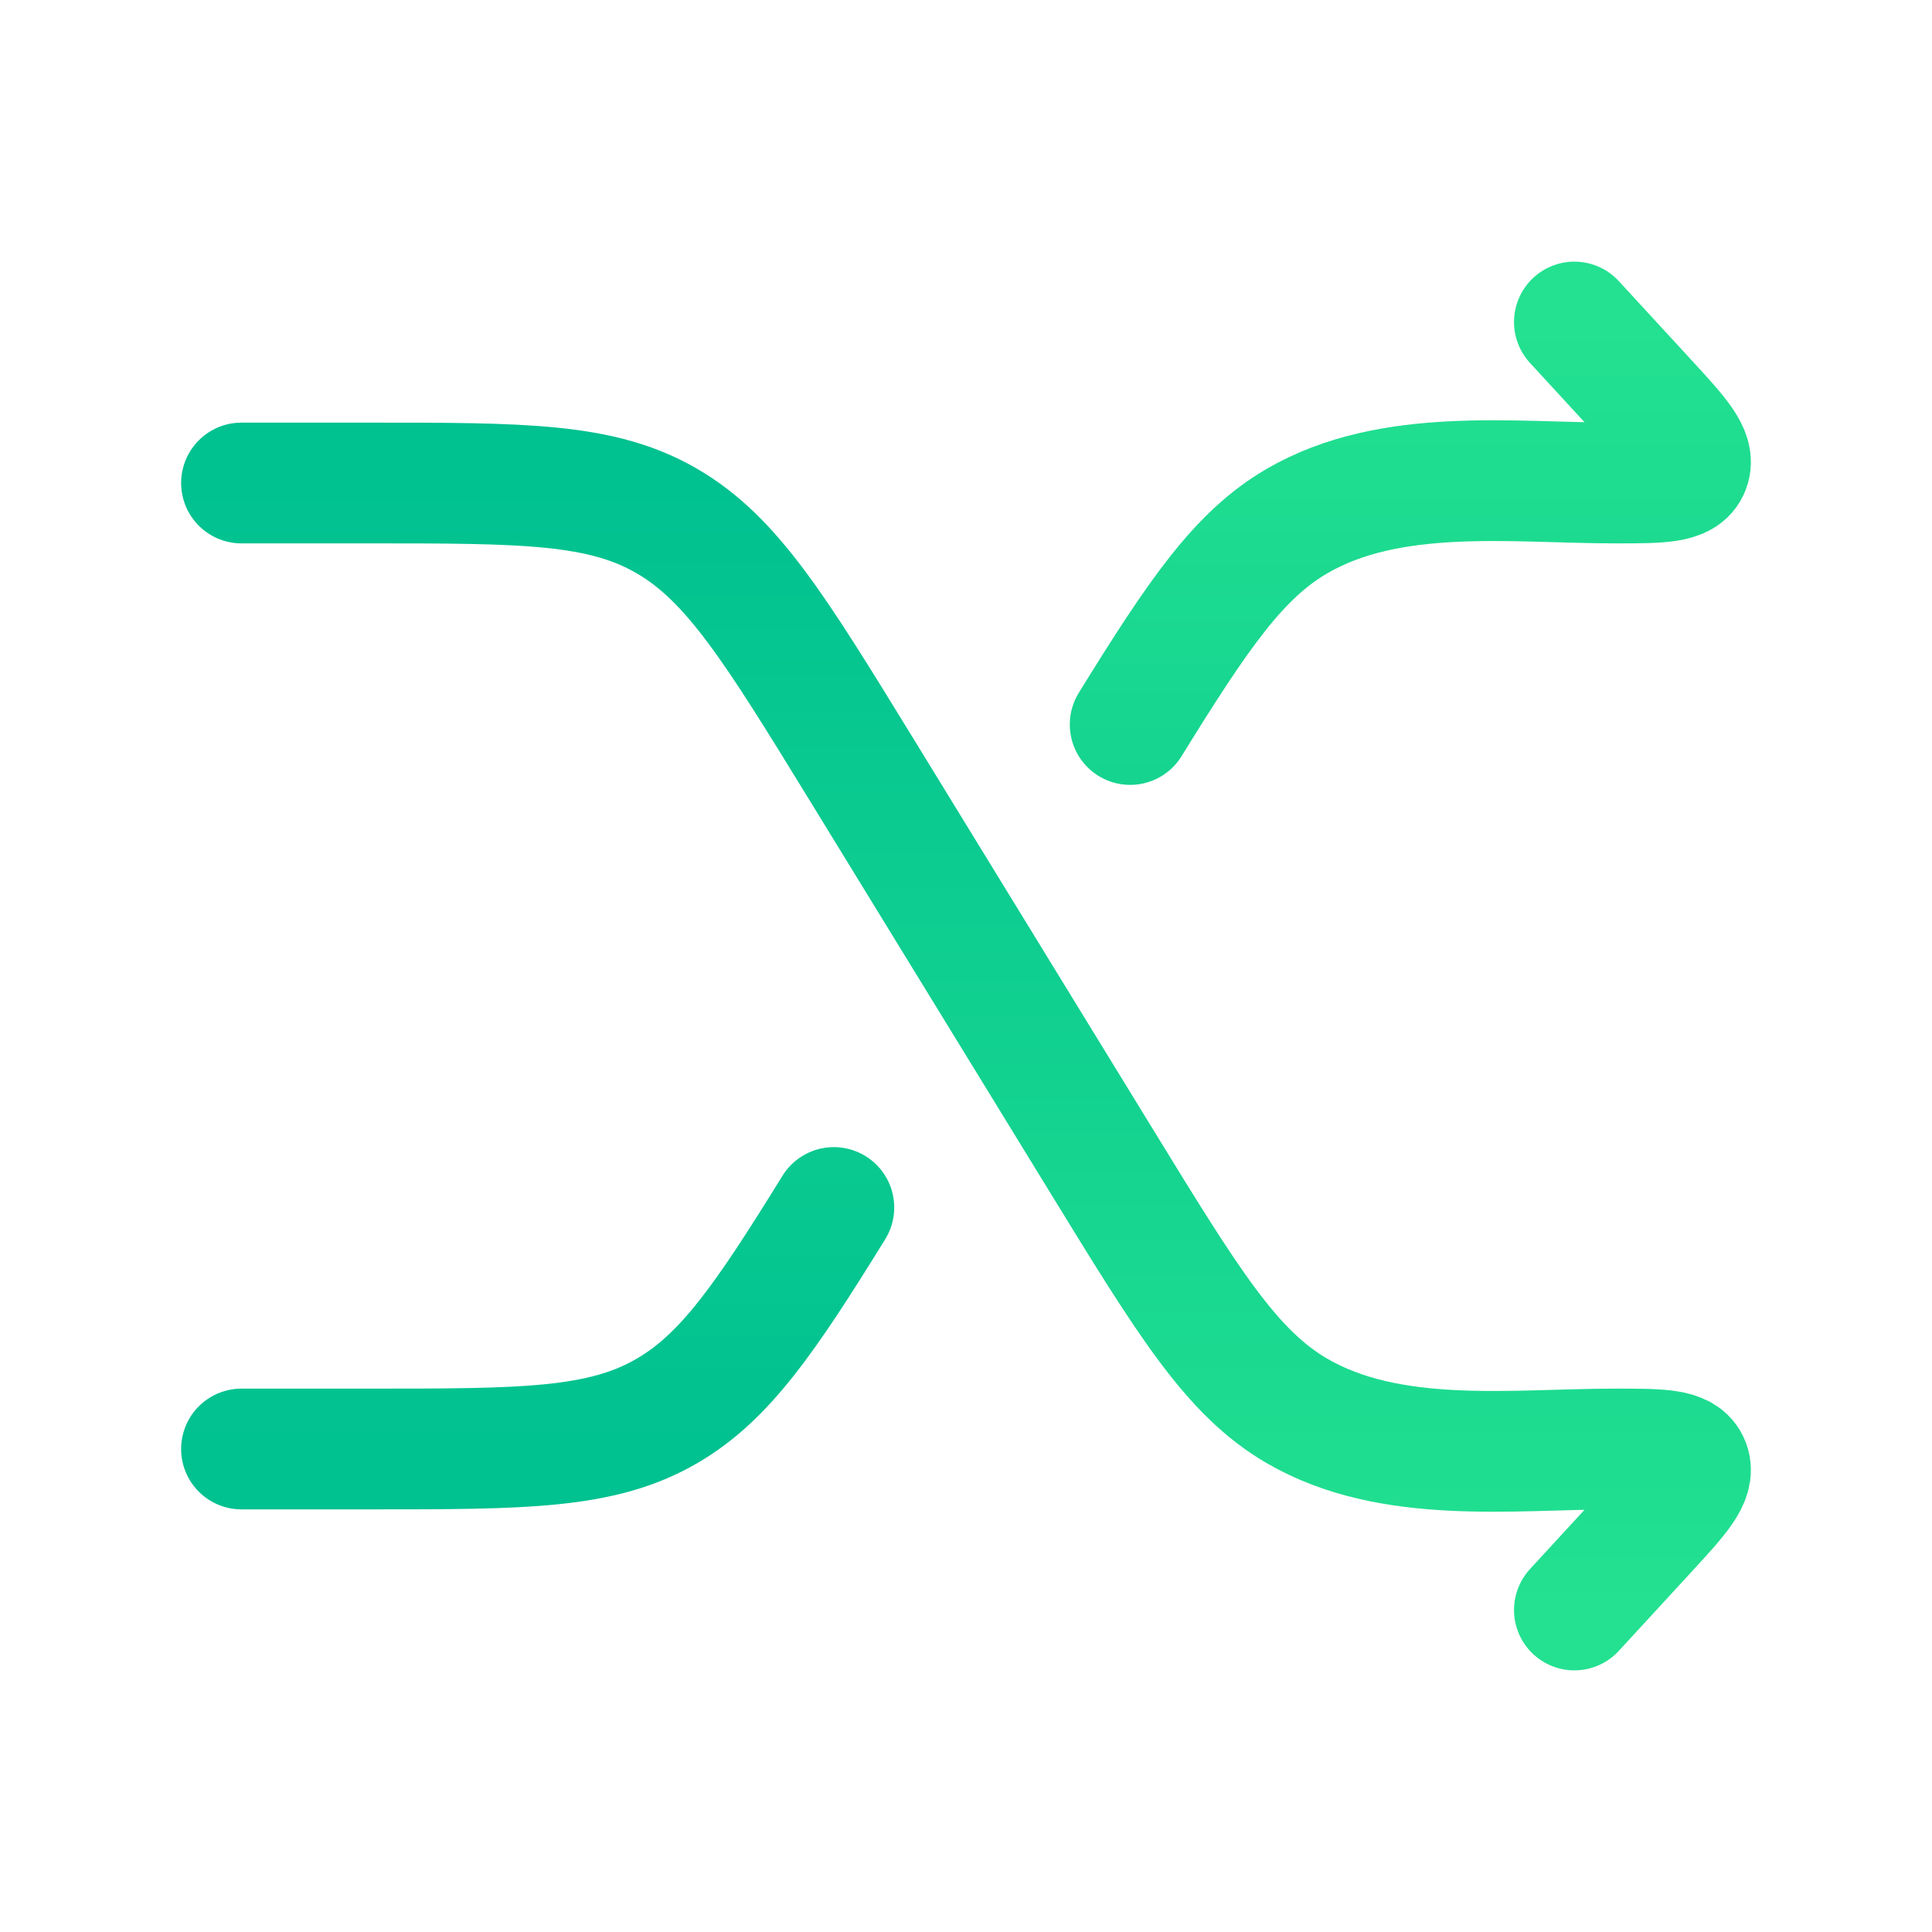
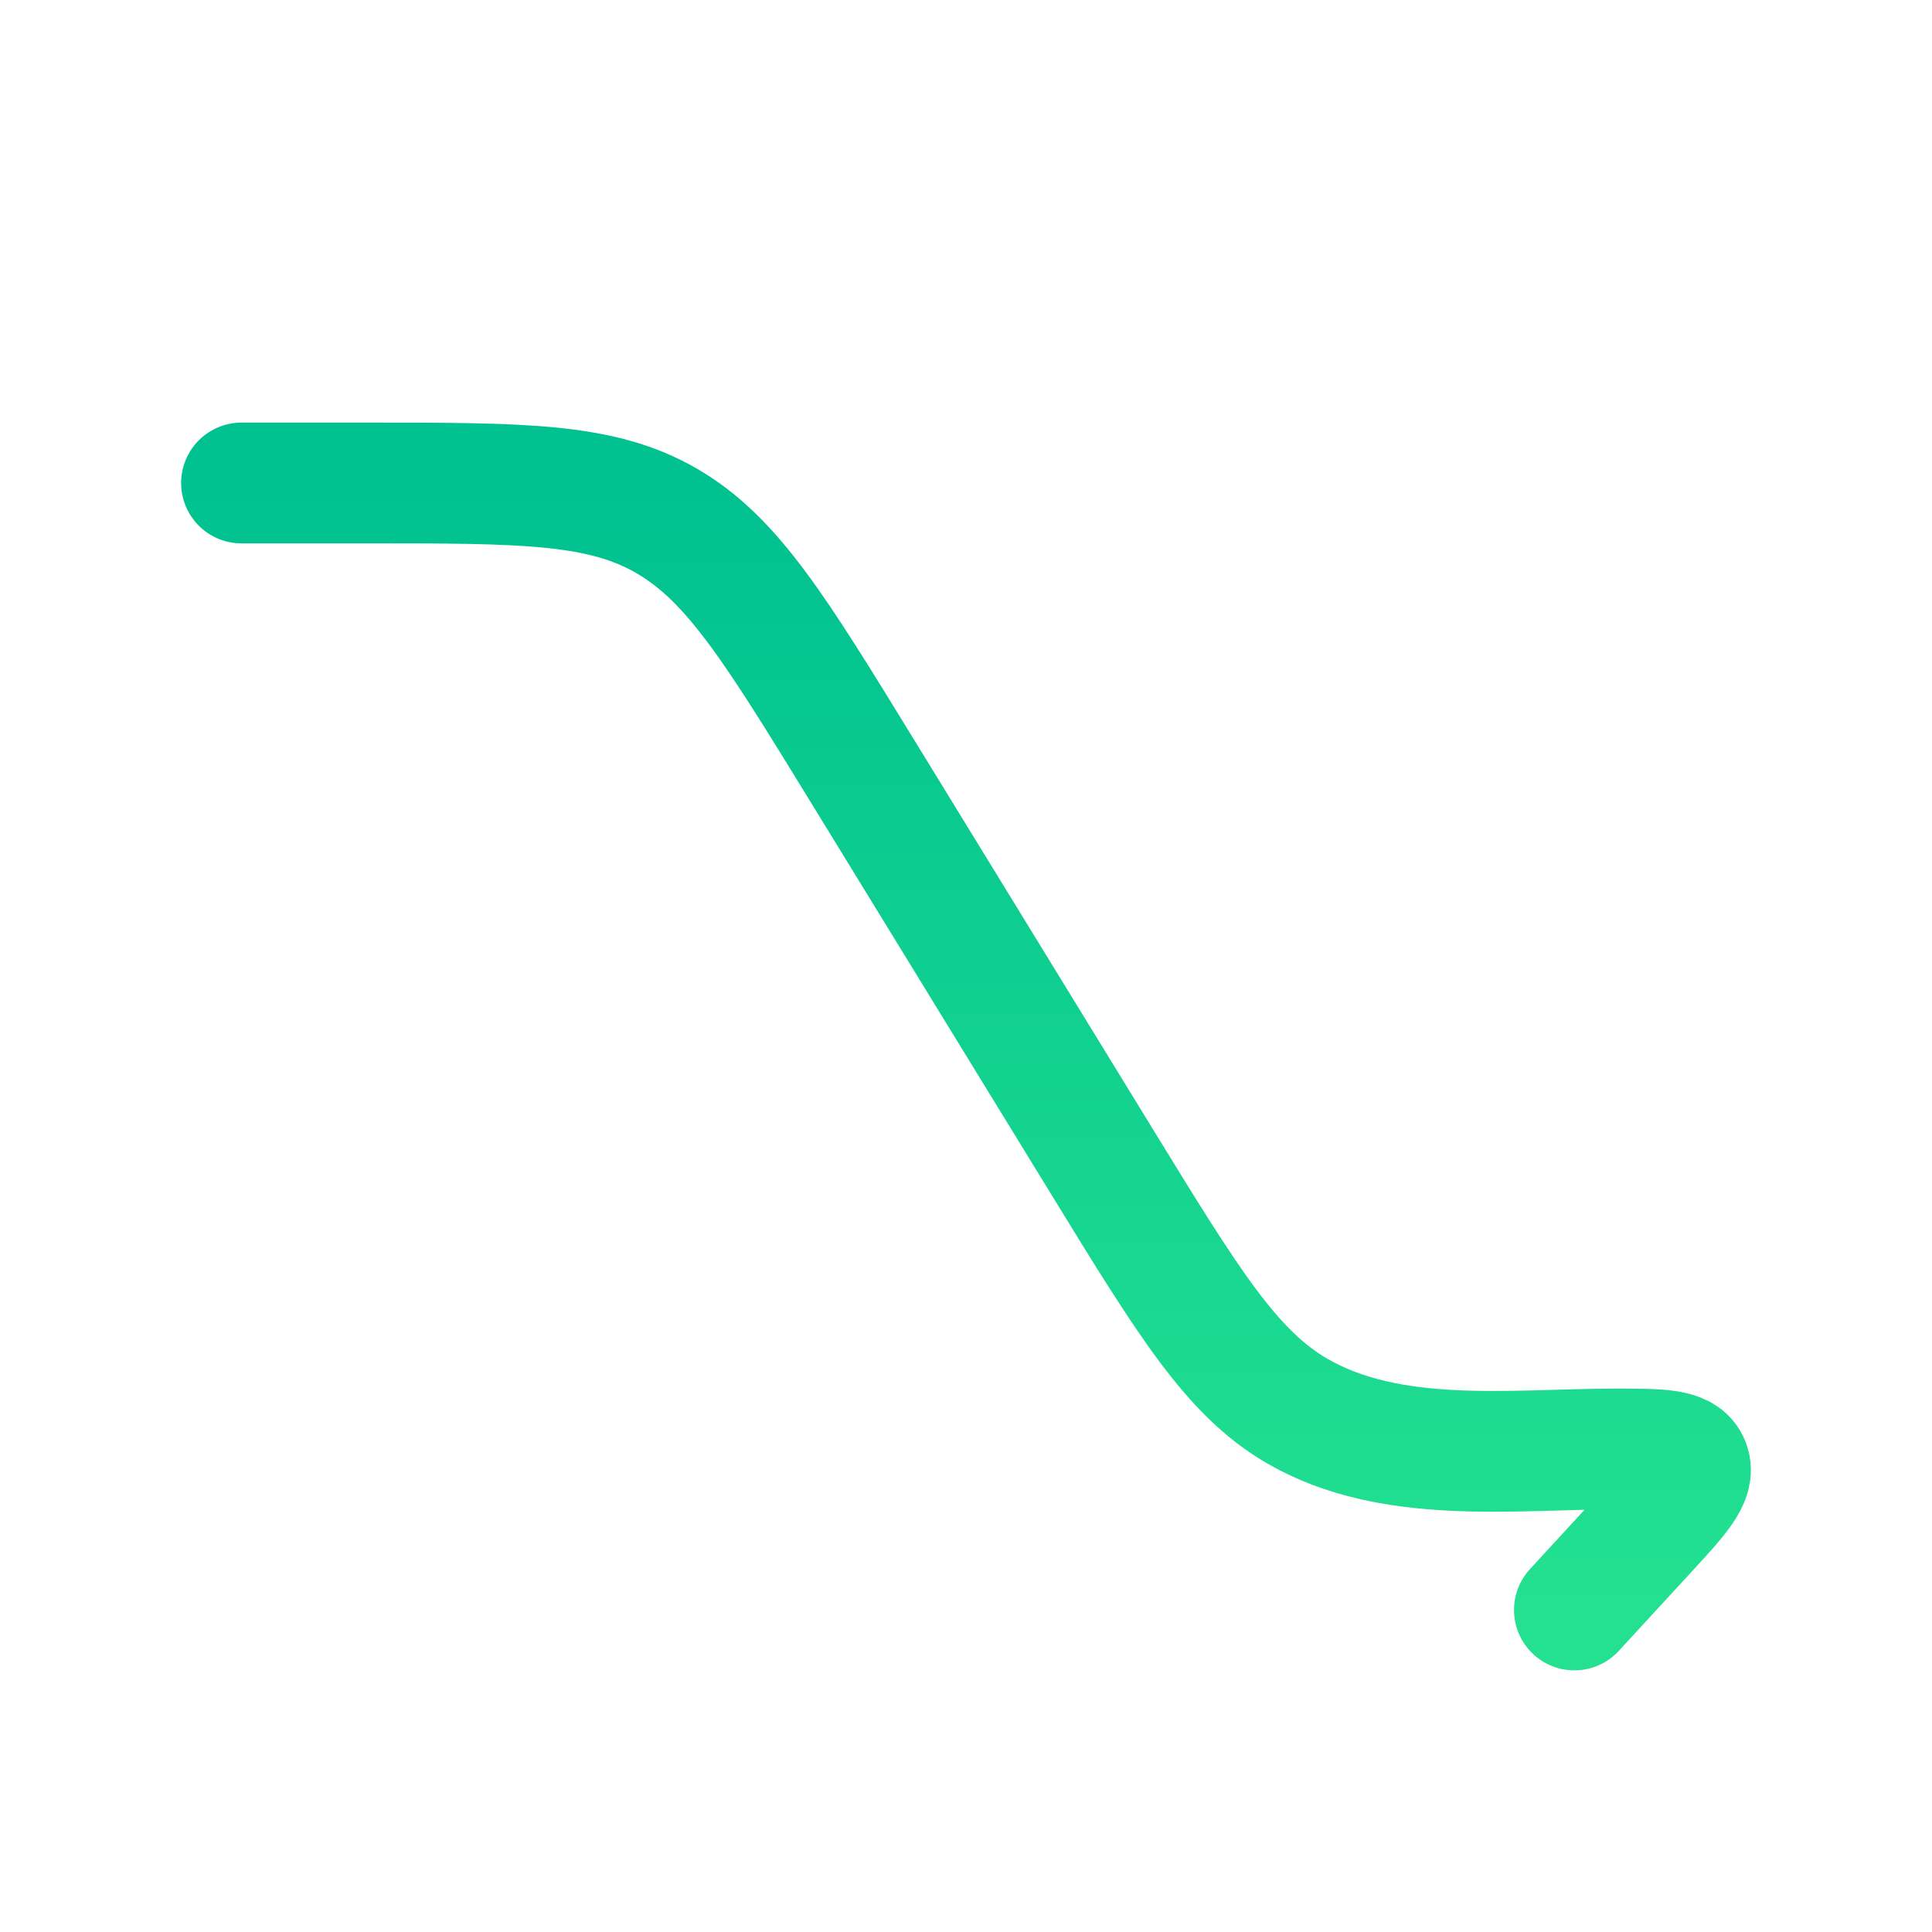
<svg xmlns="http://www.w3.org/2000/svg" width="40" height="40" viewBox="0 0 40 40" fill="none">
-   <path d="M32.596 6.667L34.092 8.293C34.76 9.019 35.094 9.383 34.977 9.691C34.859 10 34.387 10 33.441 10C31.326 10 28.795 9.658 26.852 10.789C25.65 11.488 24.814 12.709 23.399 15M5 30H7.635C10.848 30 12.454 30 13.81 29.211C15.012 28.512 15.848 27.291 17.264 25" stroke="url(#paint0_linear_155_196)" stroke-width="2.5" stroke-linecap="round" stroke-linejoin="round" />
  <path d="M32.596 33.333L34.092 31.707C34.76 30.981 35.094 30.617 34.977 30.309C34.859 30 34.387 30 33.441 30C31.326 30 28.795 30.342 26.852 29.211C25.496 28.422 24.605 26.969 22.823 24.063L17.84 15.937C16.057 13.031 15.166 11.578 13.81 10.789C12.454 10 10.848 10 7.635 10H5" stroke="url(#paint1_linear_155_196)" stroke-width="2.5" stroke-linecap="round" stroke-linejoin="round" />
  <defs>
    <linearGradient id="paint0_linear_155_196" x1="20" y1="30" x2="20" y2="6.667" gradientUnits="userSpaceOnUse">
      <stop stop-color="#00C190" />
      <stop offset="1" stop-color="#23E190" />
    </linearGradient>
    <linearGradient id="paint1_linear_155_196" x1="20" y1="10" x2="20" y2="33.333" gradientUnits="userSpaceOnUse">
      <stop stop-color="#00C190" />
      <stop offset="1" stop-color="#23E190" />
    </linearGradient>
  </defs>
</svg>